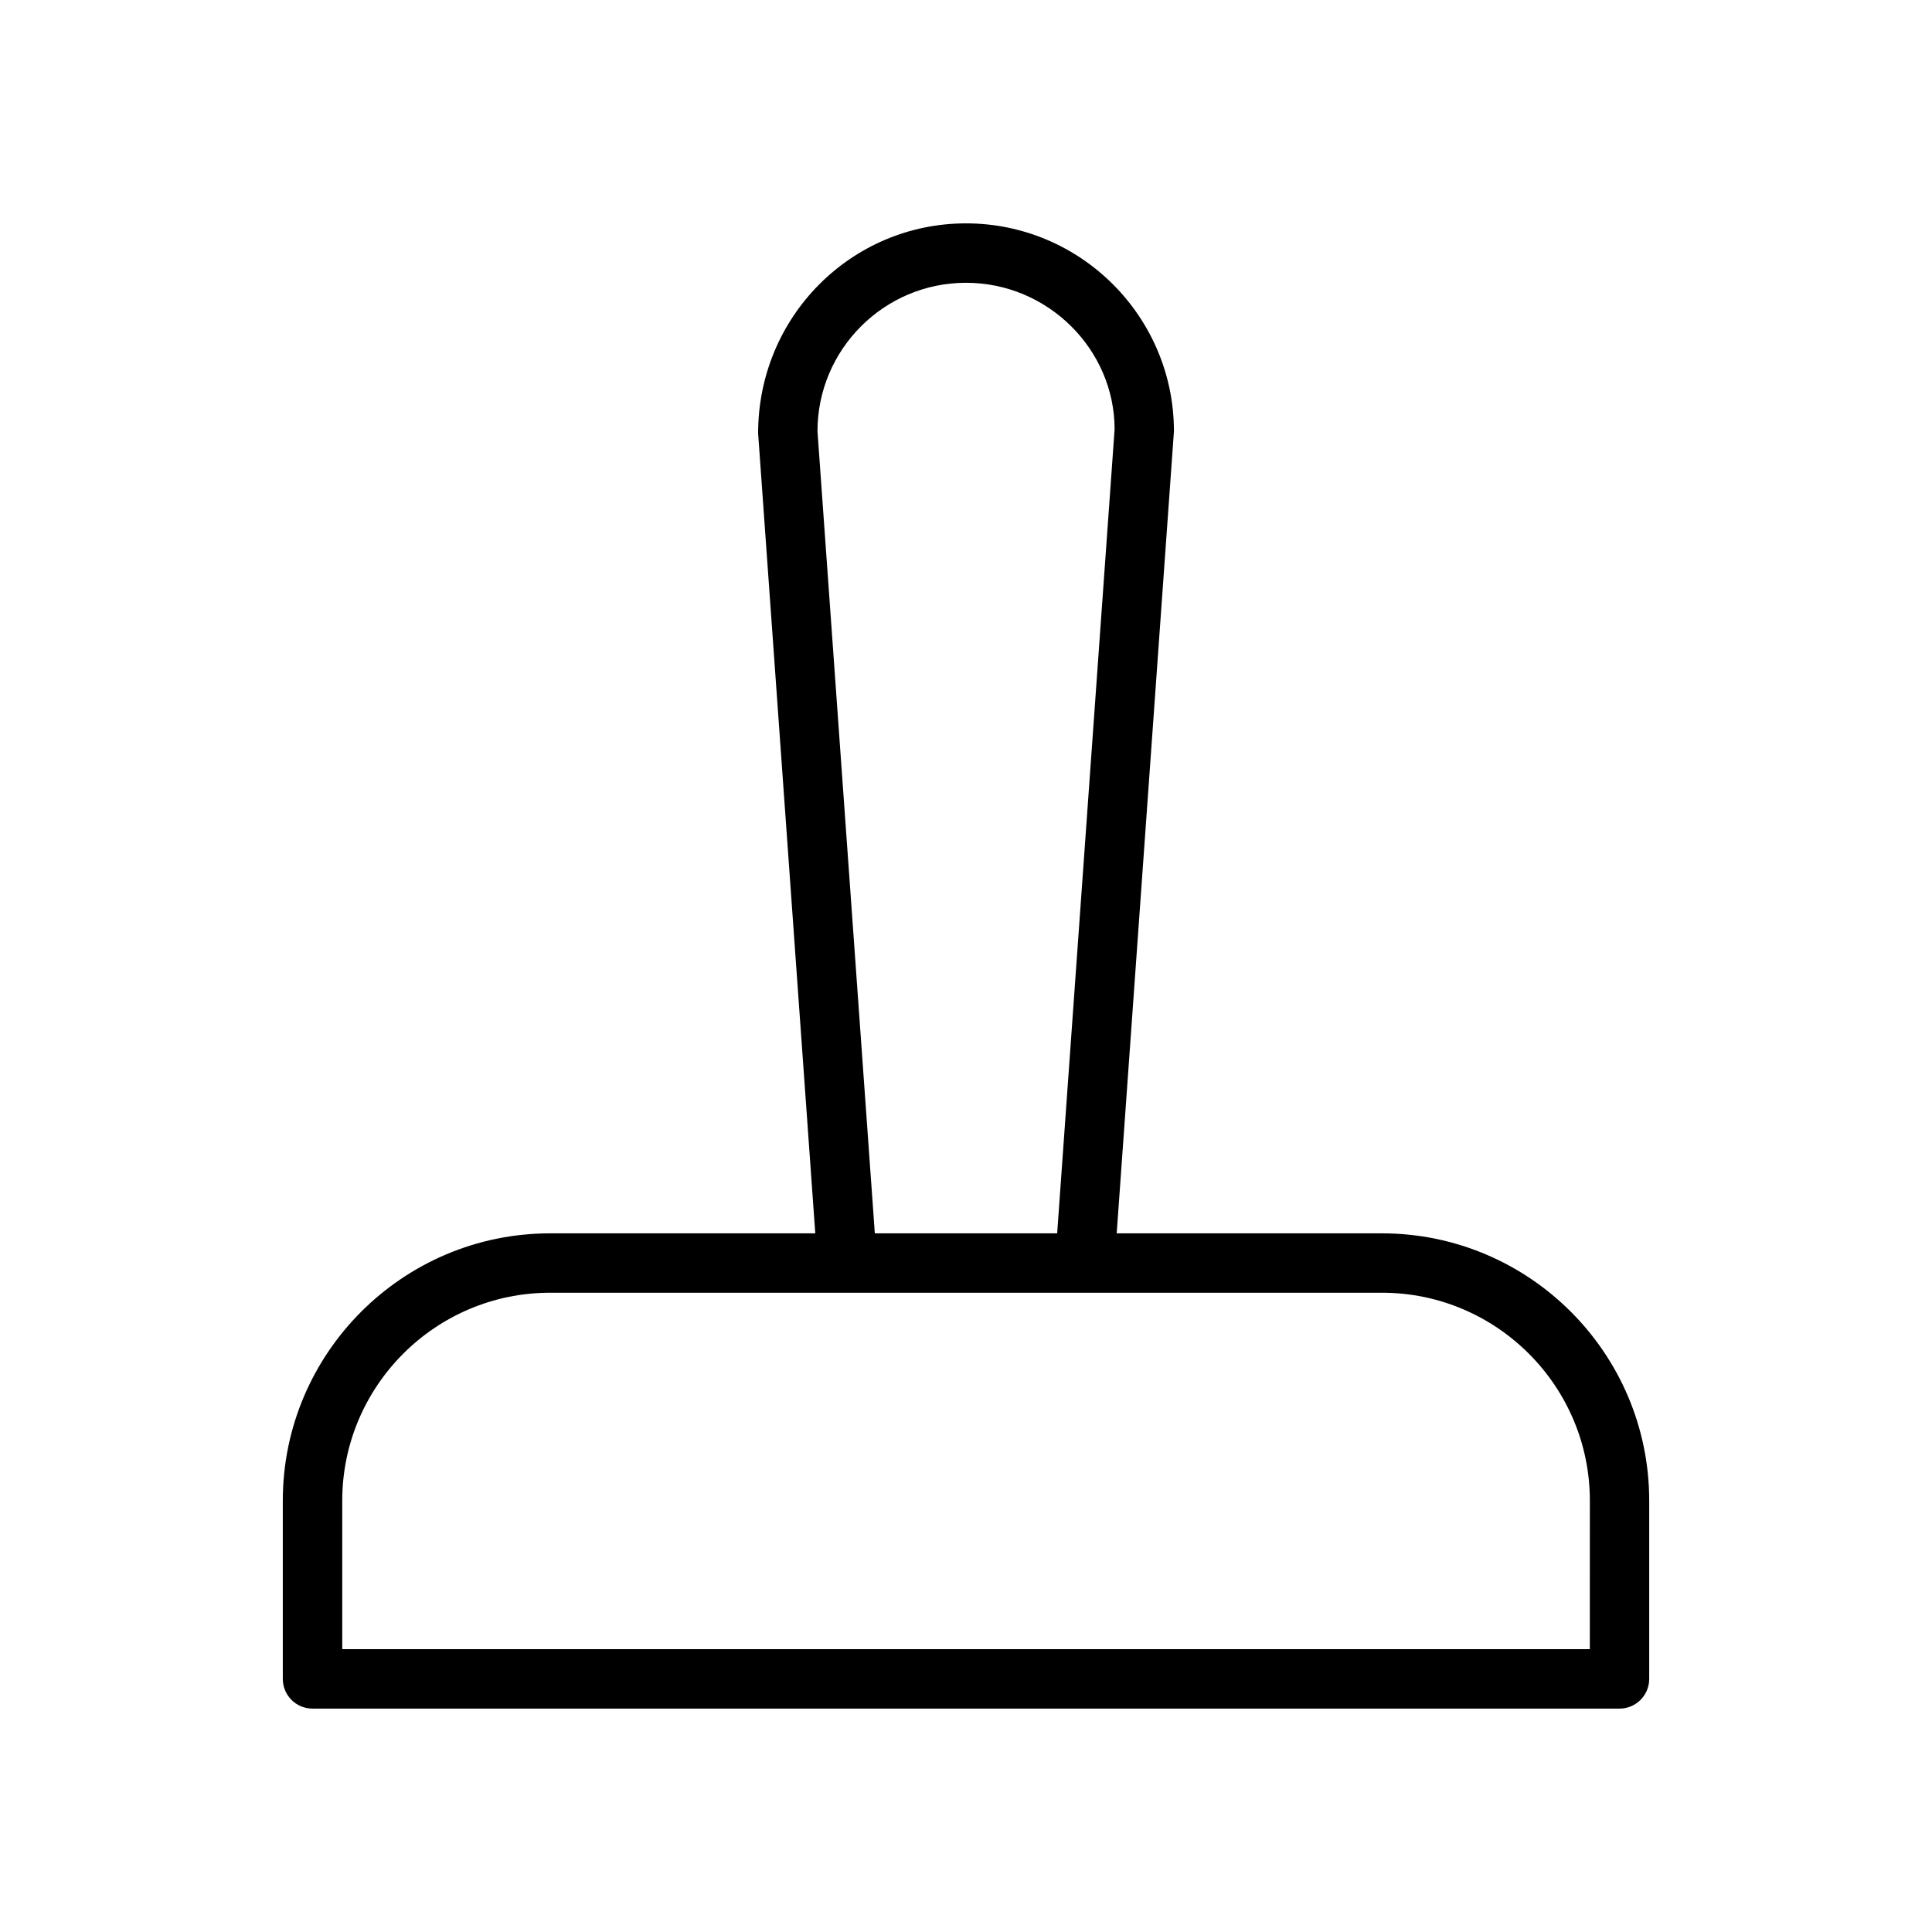
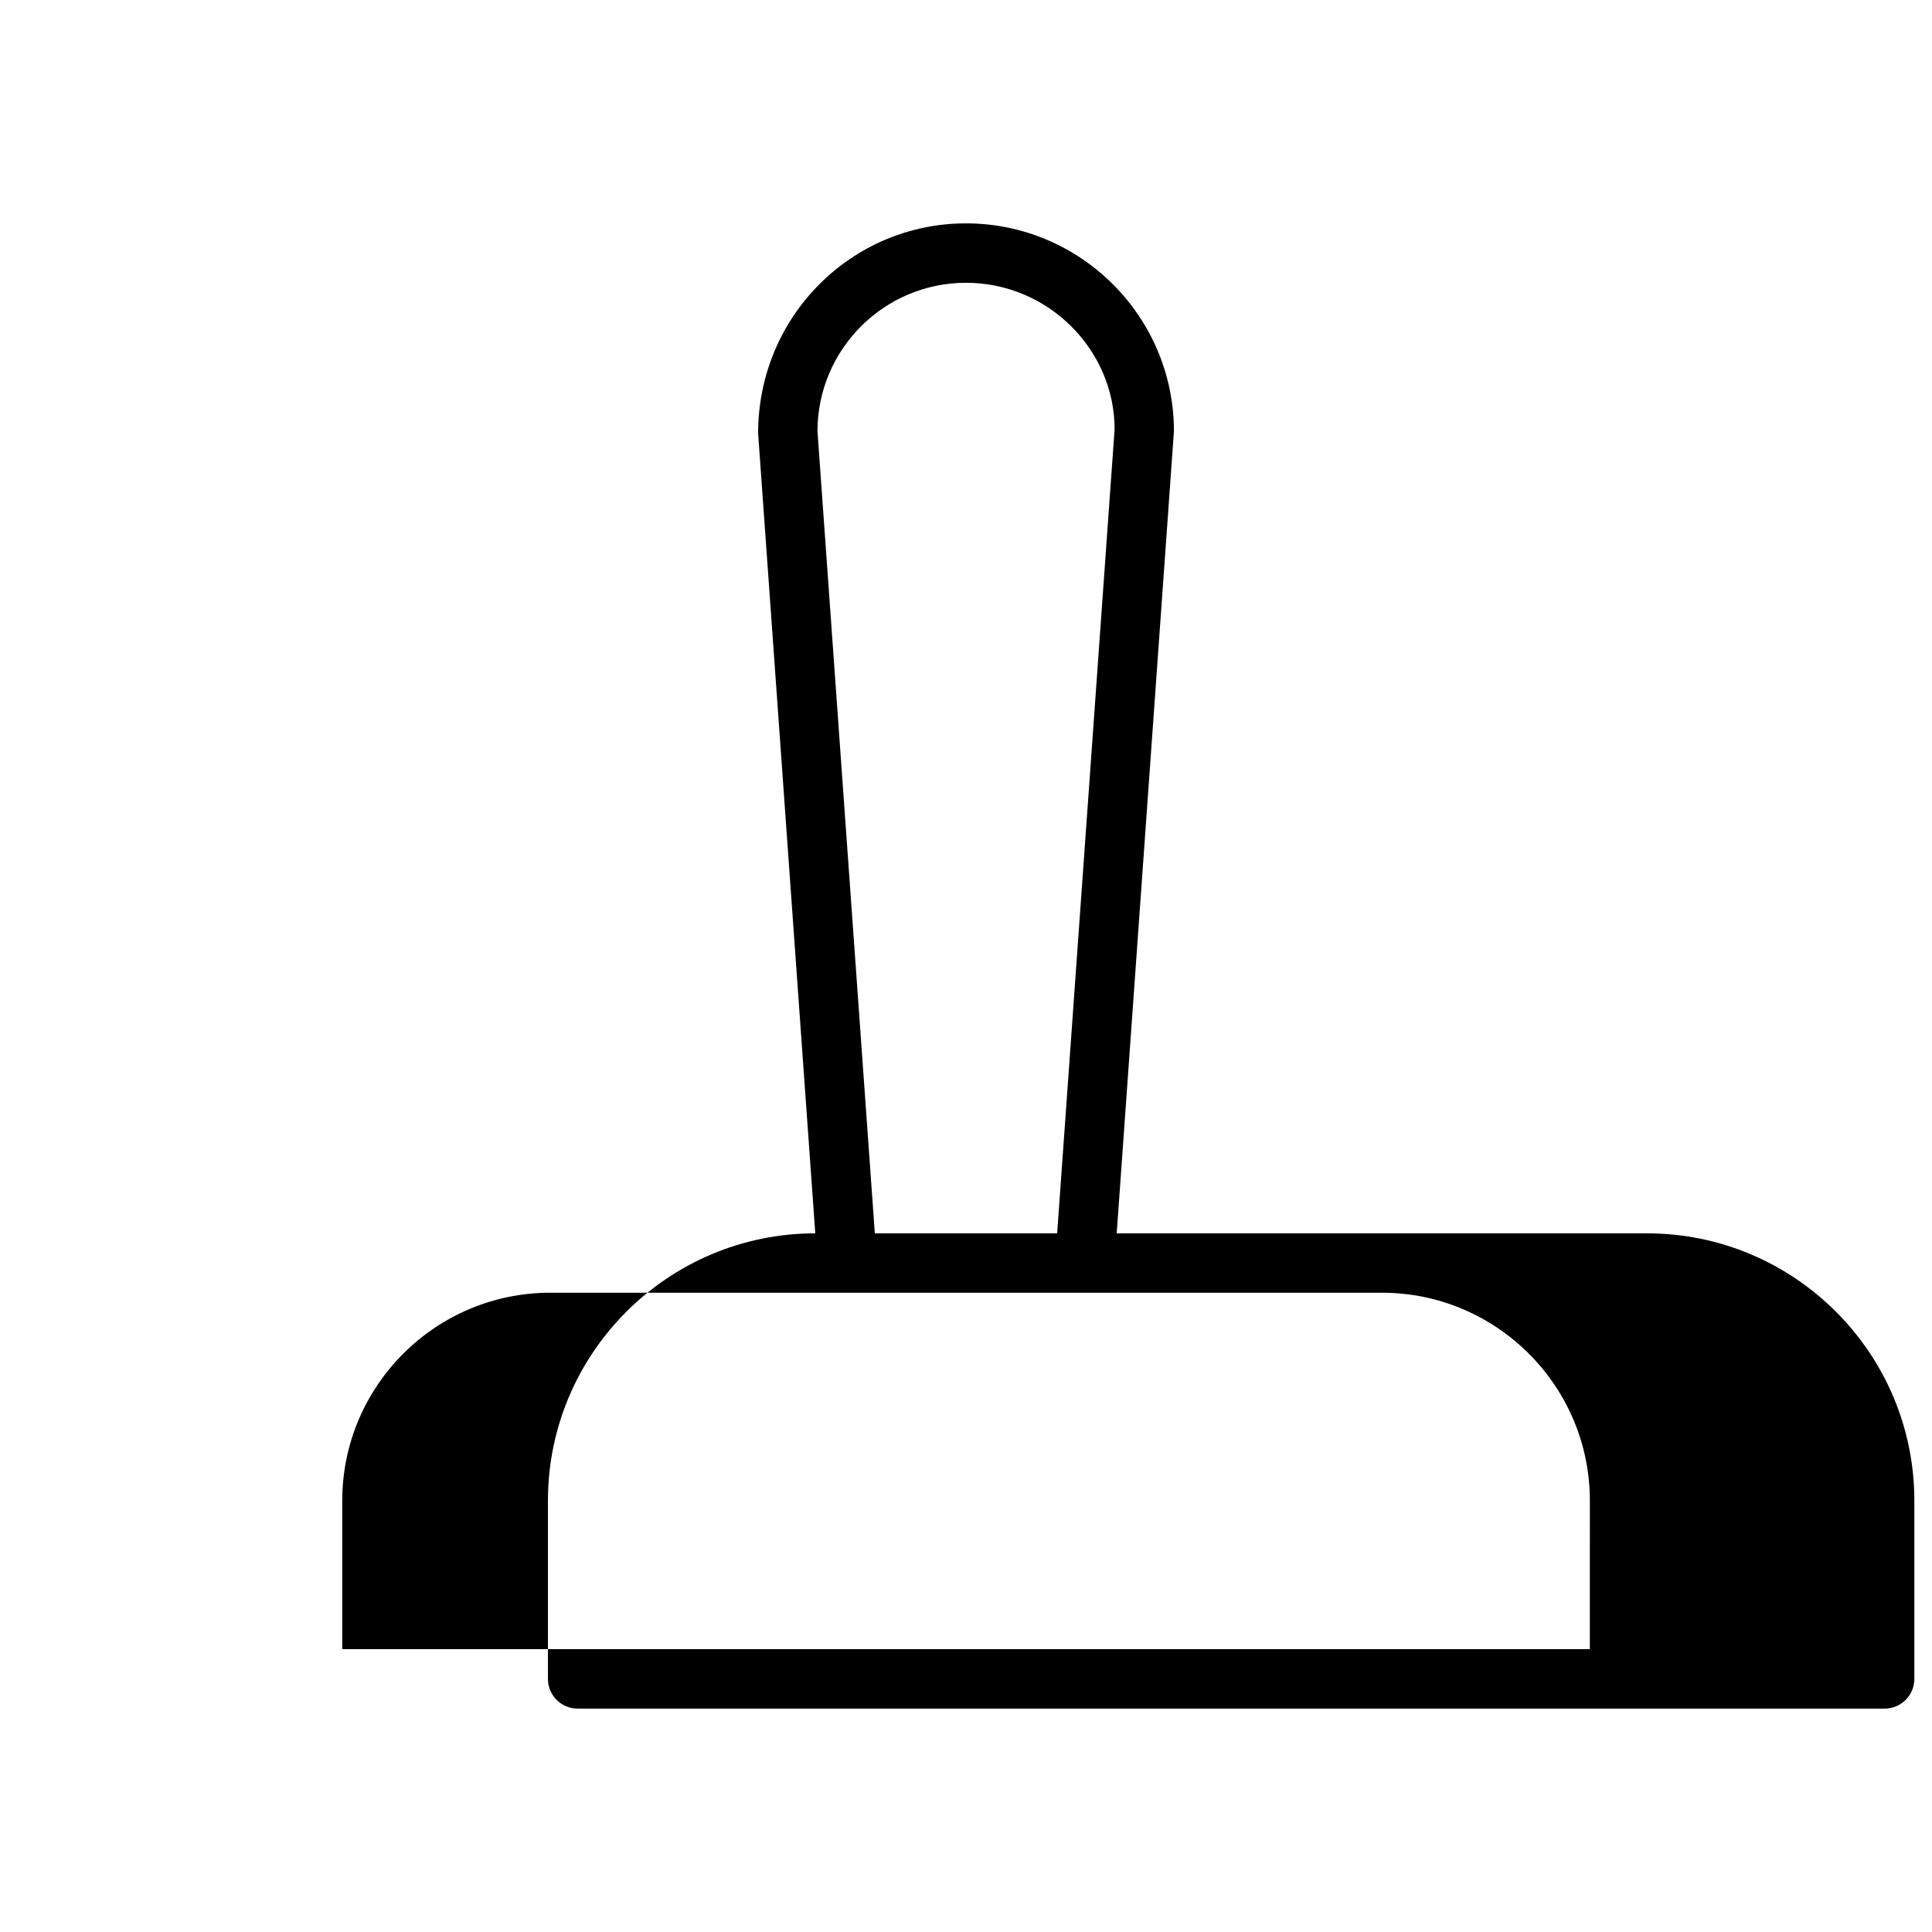
<svg xmlns="http://www.w3.org/2000/svg" fill="#000000" width="800px" height="800px" version="1.1" viewBox="144 144 512 512">
-   <path d="m510.21 470.85h-70.273l15.168-212.55c0-30.387-24.727-55.105-55.105-55.105-30.387 0-55.105 24.719-55.09 55.664l15.148 211.99h-70.266c-39.062 0-70.848 31.781-70.848 70.848v47.23c0 4.352 3.527 7.871 7.871 7.871h346.37c4.352 0 7.871-3.519 7.871-7.871v-47.23c0.004-39.07-31.773-70.848-70.844-70.848zm-149.57-212.55c0-21.703 17.656-39.359 39.359-39.359s39.359 17.656 39.383 38.801l-15.223 213.11h-48.32zm204.68 322.75h-330.62v-39.359c0-30.379 24.719-55.105 55.105-55.105h220.42c30.379 0 55.105 24.727 55.105 55.105z" />
+   <path d="m510.21 470.85h-70.273l15.168-212.55c0-30.387-24.727-55.105-55.105-55.105-30.387 0-55.105 24.719-55.09 55.664l15.148 211.99c-39.062 0-70.848 31.781-70.848 70.848v47.23c0 4.352 3.527 7.871 7.871 7.871h346.37c4.352 0 7.871-3.519 7.871-7.871v-47.23c0.004-39.07-31.773-70.848-70.844-70.848zm-149.57-212.55c0-21.703 17.656-39.359 39.359-39.359s39.359 17.656 39.383 38.801l-15.223 213.11h-48.32zm204.68 322.75h-330.62v-39.359c0-30.379 24.719-55.105 55.105-55.105h220.42c30.379 0 55.105 24.727 55.105 55.105z" />
</svg>